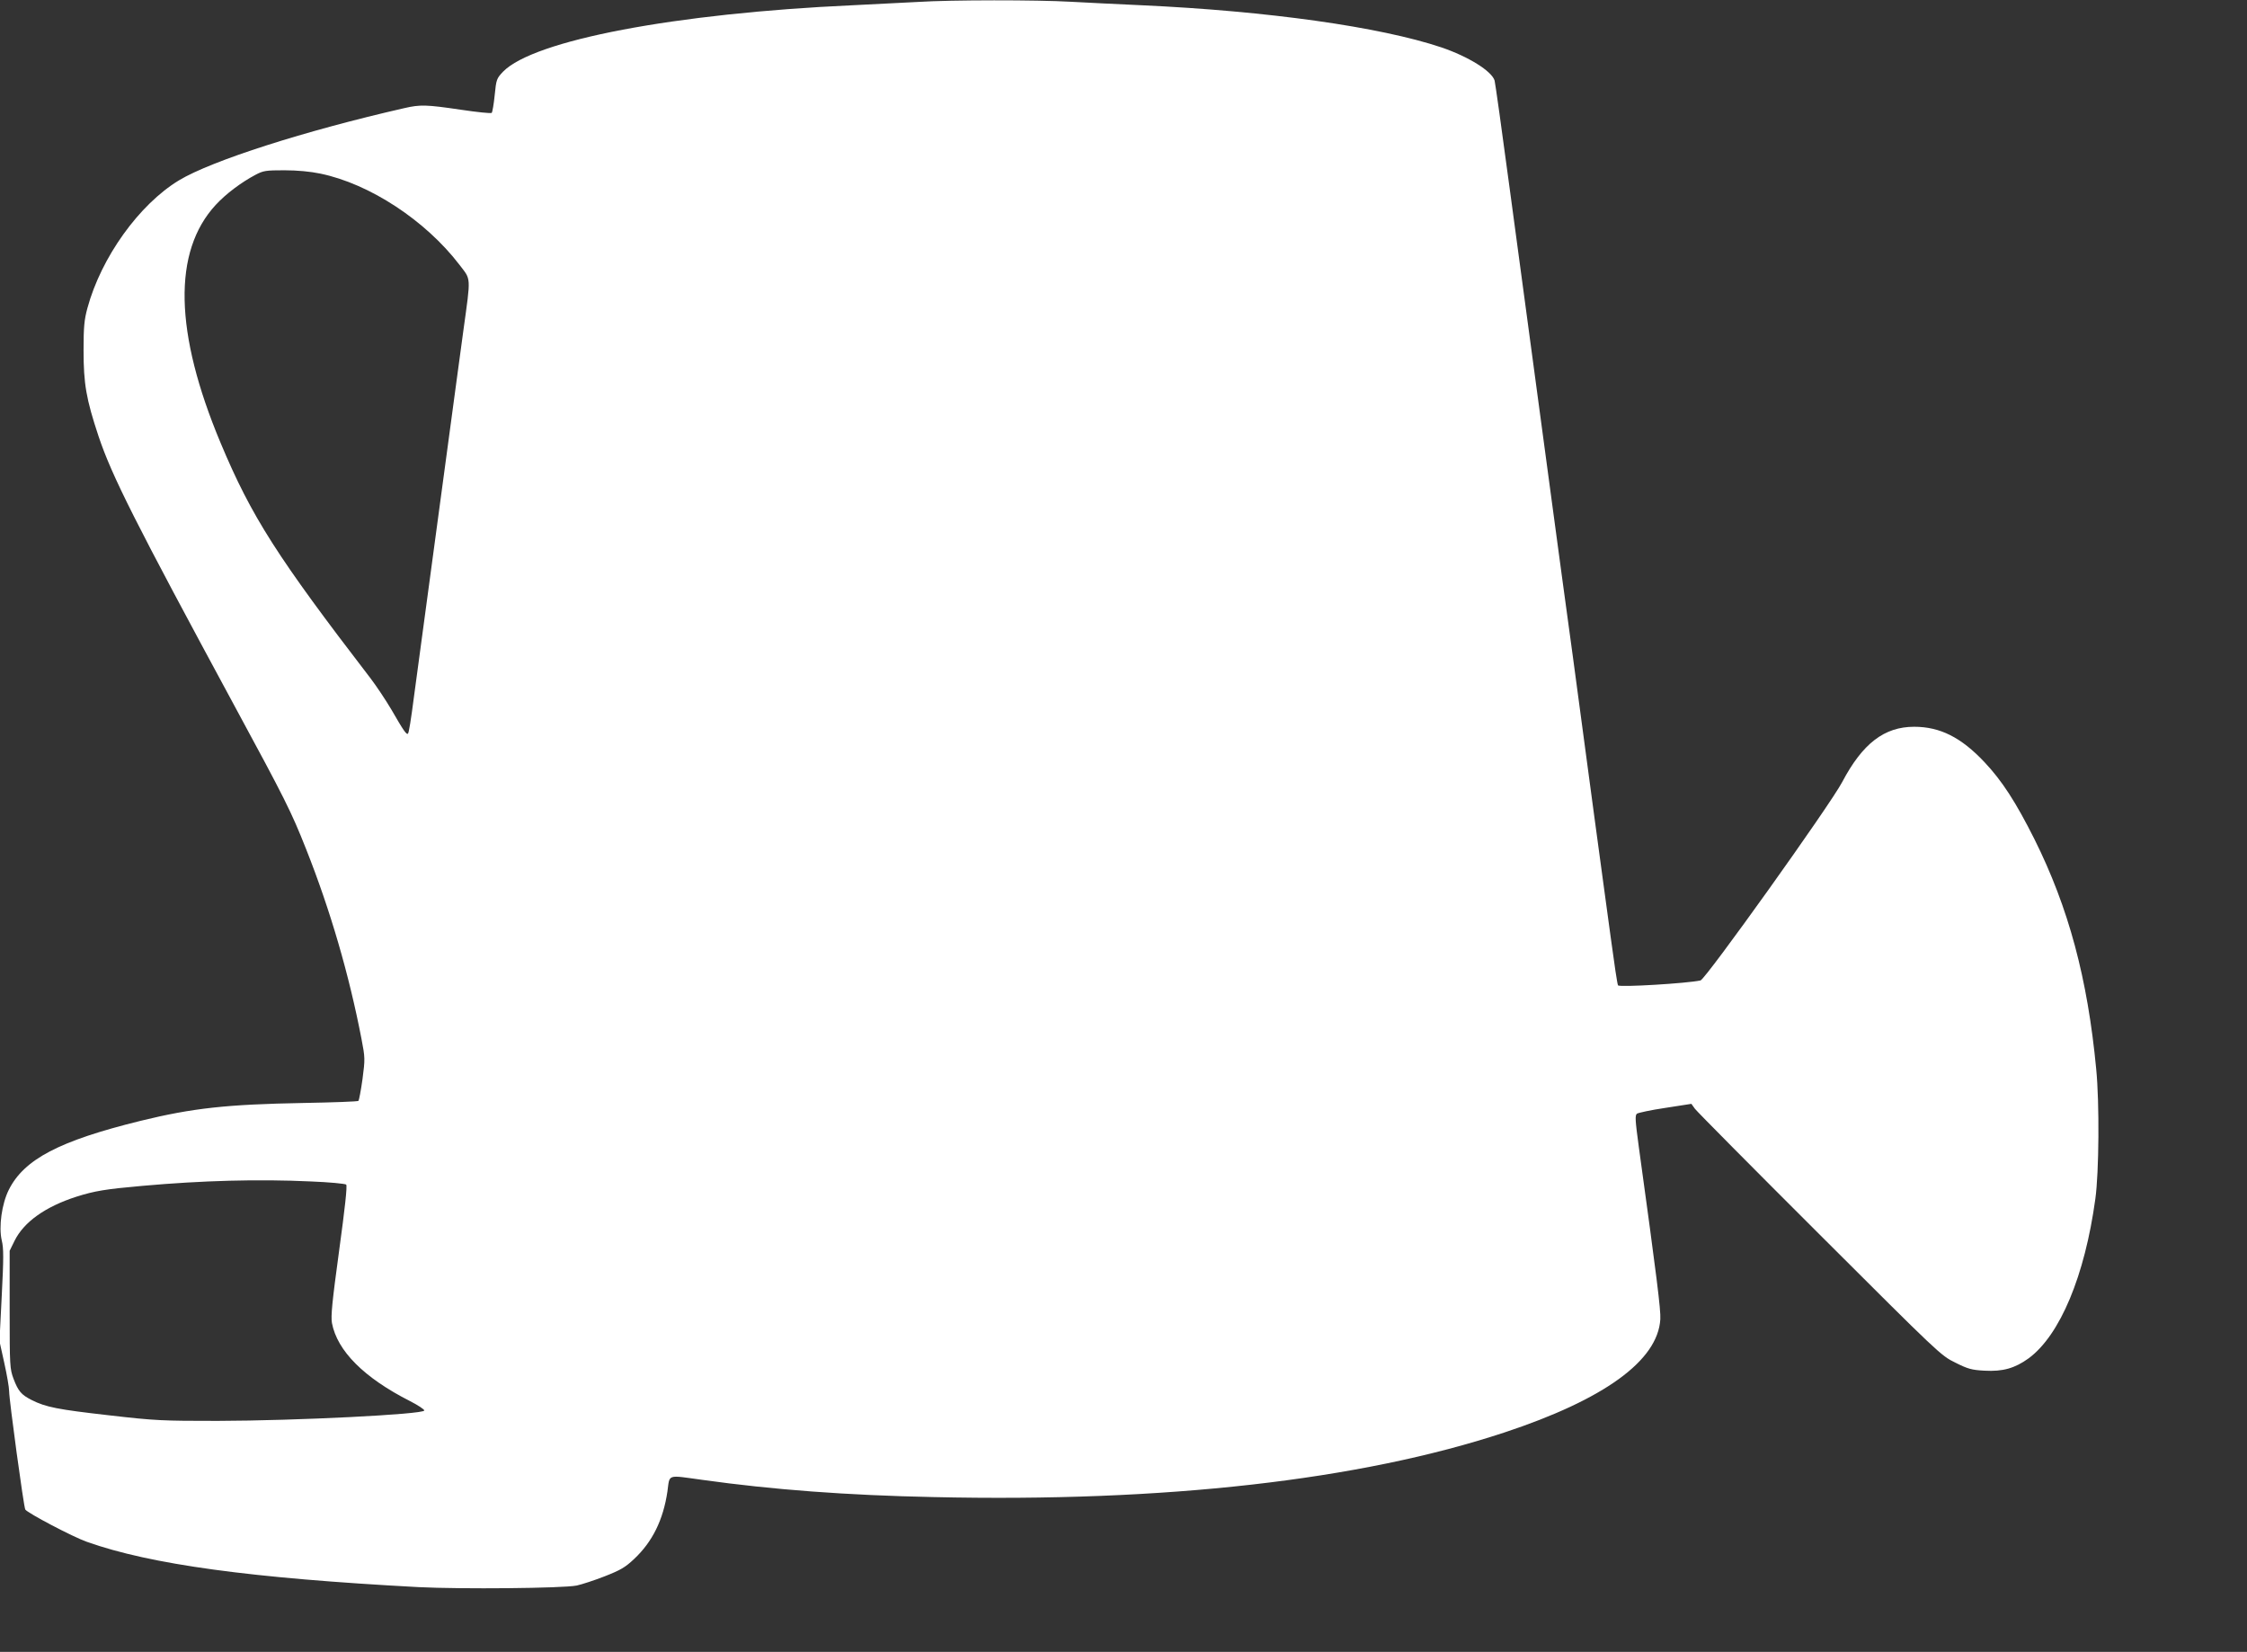
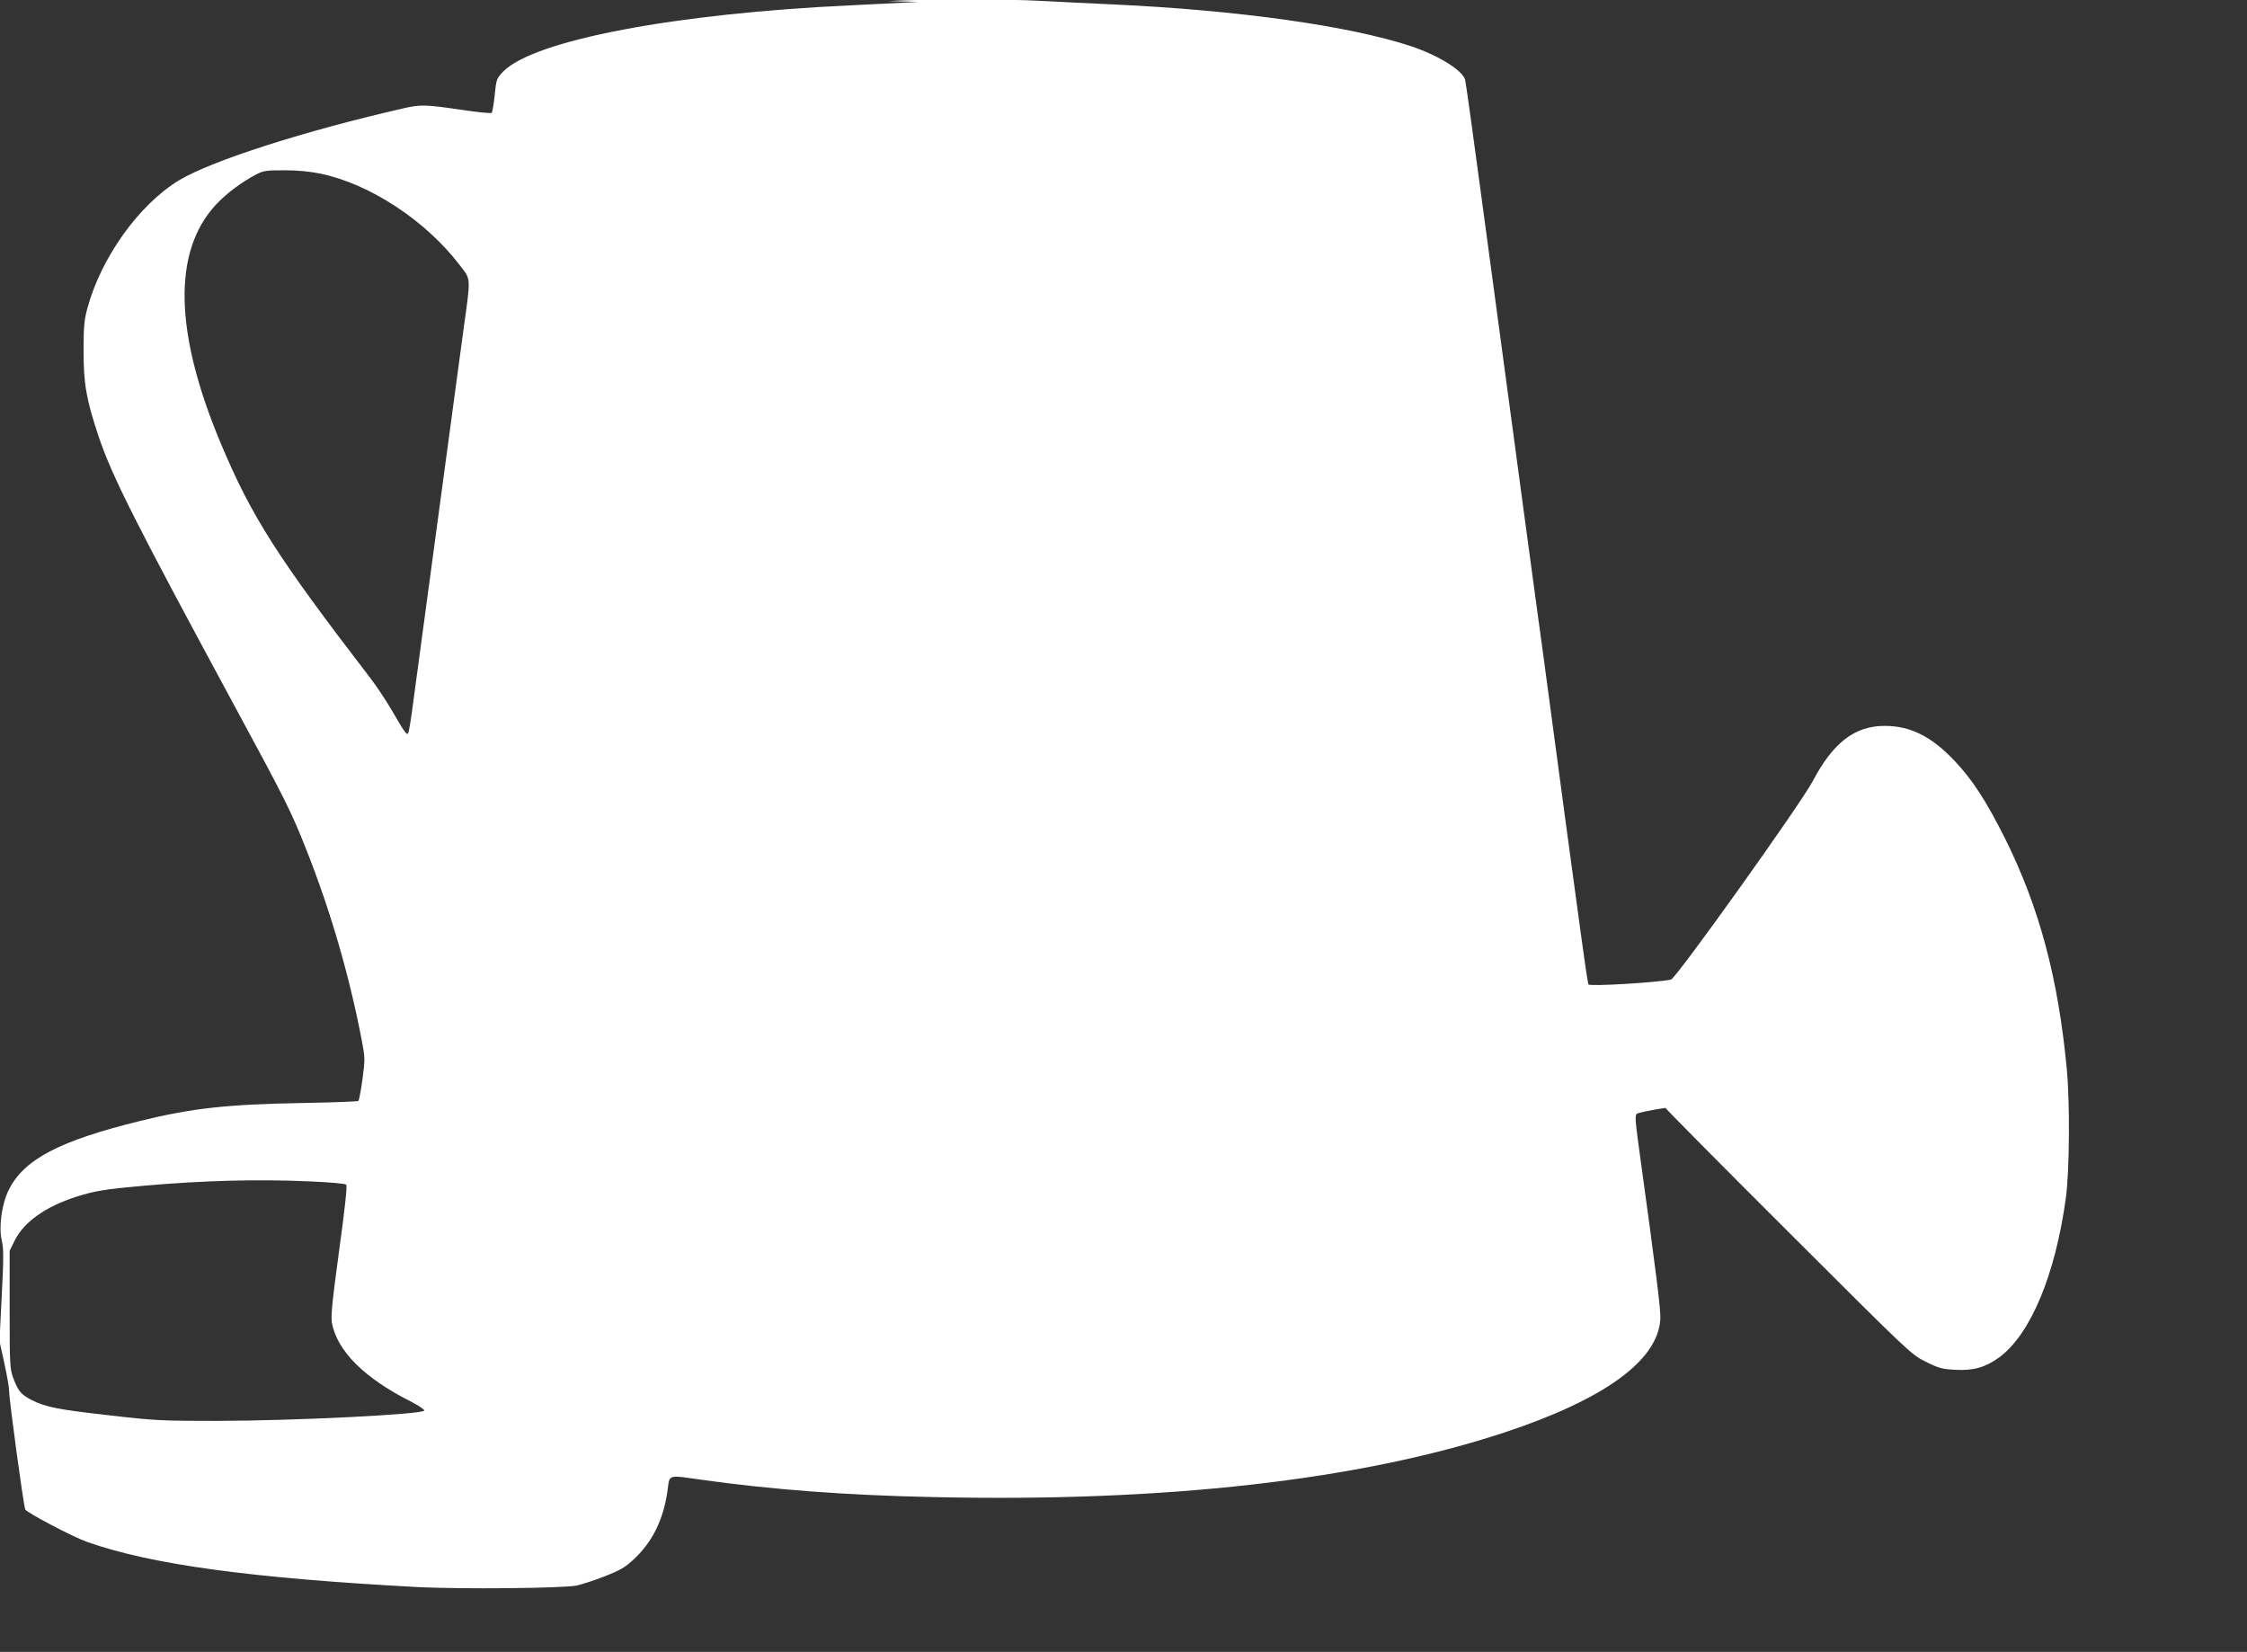
<svg xmlns="http://www.w3.org/2000/svg" version="1.0" width="1280pt" height="941pt" viewBox="0 0 1280 941" preserveAspectRatio="xMidYMid meet">
  <rect x="0" y="0" width="1280" height="941" fill="#333333" stroke="none" />
  <g transform="translate(0,941) scale(0.1,-0.1)" fill="#ffffff" stroke="none">
-     <path d="M5230 9399 c-69 -4 -237 -12 -375 -19 -1009 -46 -1814 -199 -1989 -378 -37 -39 -39 -44 -48 -134 -5 -51 -13 -96 -17 -101 -4 -4 -83 4 -176 18 -197 29 -231 30 -322 9 -566 -129 -1097 -299 -1283 -411 -228 -138 -444 -440 -522 -728 -18 -66 -22 -107 -22 -240 0 -192 15 -278 85 -489 76 -227 207 -487 777 -1541 287 -530 321 -598 405 -810 139 -350 246 -719 316 -1082 21 -109 21 -115 6 -230 -9 -65 -20 -121 -23 -124 -4 -4 -144 -9 -312 -12 -438 -8 -632 -29 -930 -102 -463 -114 -663 -219 -750 -393 -40 -80 -58 -211 -40 -288 11 -44 11 -101 0 -314 l-13 -260 27 -122 c15 -68 28 -141 28 -163 0 -49 83 -659 92 -674 13 -20 271 -156 351 -184 363 -129 934 -207 1890 -258 241 -12 818 -7 900 9 28 6 99 29 158 52 92 36 118 51 170 100 104 98 165 222 189 384 14 101 -6 94 199 66 400 -56 825 -88 1315 -98 1317 -30 2431 96 3254 368 568 188 874 409 888 645 3 54 -20 238 -123 985 -20 148 -22 177 -10 186 7 5 80 21 162 33 l148 23 20 -28 c11 -15 331 -338 710 -716 679 -678 691 -690 773 -730 72 -36 93 -42 166 -46 106 -6 174 14 253 71 178 132 319 469 379 907 21 150 24 548 5 740 -49 516 -157 919 -352 1310 -106 211 -184 332 -285 439 -132 140 -252 201 -400 201 -170 0 -294 -95 -410 -315 -69 -131 -778 -1123 -807 -1130 -77 -17 -463 -40 -470 -28 -4 6 -22 127 -41 269 -20 142 -62 460 -96 707 -33 246 -87 648 -120 895 -34 246 -88 647 -121 892 -33 245 -82 609 -109 810 -27 201 -86 635 -130 965 -44 330 -83 607 -86 616 -16 54 -150 137 -303 189 -349 117 -988 207 -1706 240 -132 6 -315 15 -406 20 -190 11 -683 11 -869 -1z m-3405 -978 c281 -58 599 -267 792 -519 67 -88 66 -60 23 -372 -17 -124 -35 -256 -40 -295 -5 -38 -32 -239 -60 -445 -28 -206 -55 -406 -60 -445 -5 -38 -32 -239 -60 -445 -28 -206 -55 -406 -60 -445 -20 -155 -31 -219 -36 -224 -8 -8 -25 16 -94 136 -33 56 -86 135 -117 176 -534 695 -680 923 -856 1343 -264 630 -274 1091 -28 1357 58 63 145 128 226 171 45 24 60 26 165 26 73 0 148 -7 205 -19z m-56 -5741 c106 -4 198 -13 203 -18 7 -7 -7 -134 -40 -375 -40 -293 -48 -375 -41 -414 30 -158 182 -311 444 -444 47 -24 83 -48 82 -54 -7 -22 -730 -58 -1177 -59 -314 0 -353 1 -621 32 -290 33 -358 46 -439 87 -59 30 -76 50 -103 121 -21 57 -22 72 -22 394 l0 335 28 57 c53 107 175 194 352 251 105 33 164 43 378 62 339 30 657 39 956 25z" />
+     <path d="M5230 9399 c-69 -4 -237 -12 -375 -19 -1009 -46 -1814 -199 -1989 -378 -37 -39 -39 -44 -48 -134 -5 -51 -13 -96 -17 -101 -4 -4 -83 4 -176 18 -197 29 -231 30 -322 9 -566 -129 -1097 -299 -1283 -411 -228 -138 -444 -440 -522 -728 -18 -66 -22 -107 -22 -240 0 -192 15 -278 85 -489 76 -227 207 -487 777 -1541 287 -530 321 -598 405 -810 139 -350 246 -719 316 -1082 21 -109 21 -115 6 -230 -9 -65 -20 -121 -23 -124 -4 -4 -144 -9 -312 -12 -438 -8 -632 -29 -930 -102 -463 -114 -663 -219 -750 -393 -40 -80 -58 -211 -40 -288 11 -44 11 -101 0 -314 l-13 -260 27 -122 c15 -68 28 -141 28 -163 0 -49 83 -659 92 -674 13 -20 271 -156 351 -184 363 -129 934 -207 1890 -258 241 -12 818 -7 900 9 28 6 99 29 158 52 92 36 118 51 170 100 104 98 165 222 189 384 14 101 -6 94 199 66 400 -56 825 -88 1315 -98 1317 -30 2431 96 3254 368 568 188 874 409 888 645 3 54 -20 238 -123 985 -20 148 -22 177 -10 186 7 5 80 21 162 33 c11 -15 331 -338 710 -716 679 -678 691 -690 773 -730 72 -36 93 -42 166 -46 106 -6 174 14 253 71 178 132 319 469 379 907 21 150 24 548 5 740 -49 516 -157 919 -352 1310 -106 211 -184 332 -285 439 -132 140 -252 201 -400 201 -170 0 -294 -95 -410 -315 -69 -131 -778 -1123 -807 -1130 -77 -17 -463 -40 -470 -28 -4 6 -22 127 -41 269 -20 142 -62 460 -96 707 -33 246 -87 648 -120 895 -34 246 -88 647 -121 892 -33 245 -82 609 -109 810 -27 201 -86 635 -130 965 -44 330 -83 607 -86 616 -16 54 -150 137 -303 189 -349 117 -988 207 -1706 240 -132 6 -315 15 -406 20 -190 11 -683 11 -869 -1z m-3405 -978 c281 -58 599 -267 792 -519 67 -88 66 -60 23 -372 -17 -124 -35 -256 -40 -295 -5 -38 -32 -239 -60 -445 -28 -206 -55 -406 -60 -445 -5 -38 -32 -239 -60 -445 -28 -206 -55 -406 -60 -445 -20 -155 -31 -219 -36 -224 -8 -8 -25 16 -94 136 -33 56 -86 135 -117 176 -534 695 -680 923 -856 1343 -264 630 -274 1091 -28 1357 58 63 145 128 226 171 45 24 60 26 165 26 73 0 148 -7 205 -19z m-56 -5741 c106 -4 198 -13 203 -18 7 -7 -7 -134 -40 -375 -40 -293 -48 -375 -41 -414 30 -158 182 -311 444 -444 47 -24 83 -48 82 -54 -7 -22 -730 -58 -1177 -59 -314 0 -353 1 -621 32 -290 33 -358 46 -439 87 -59 30 -76 50 -103 121 -21 57 -22 72 -22 394 l0 335 28 57 c53 107 175 194 352 251 105 33 164 43 378 62 339 30 657 39 956 25z" />
  </g>
</svg>